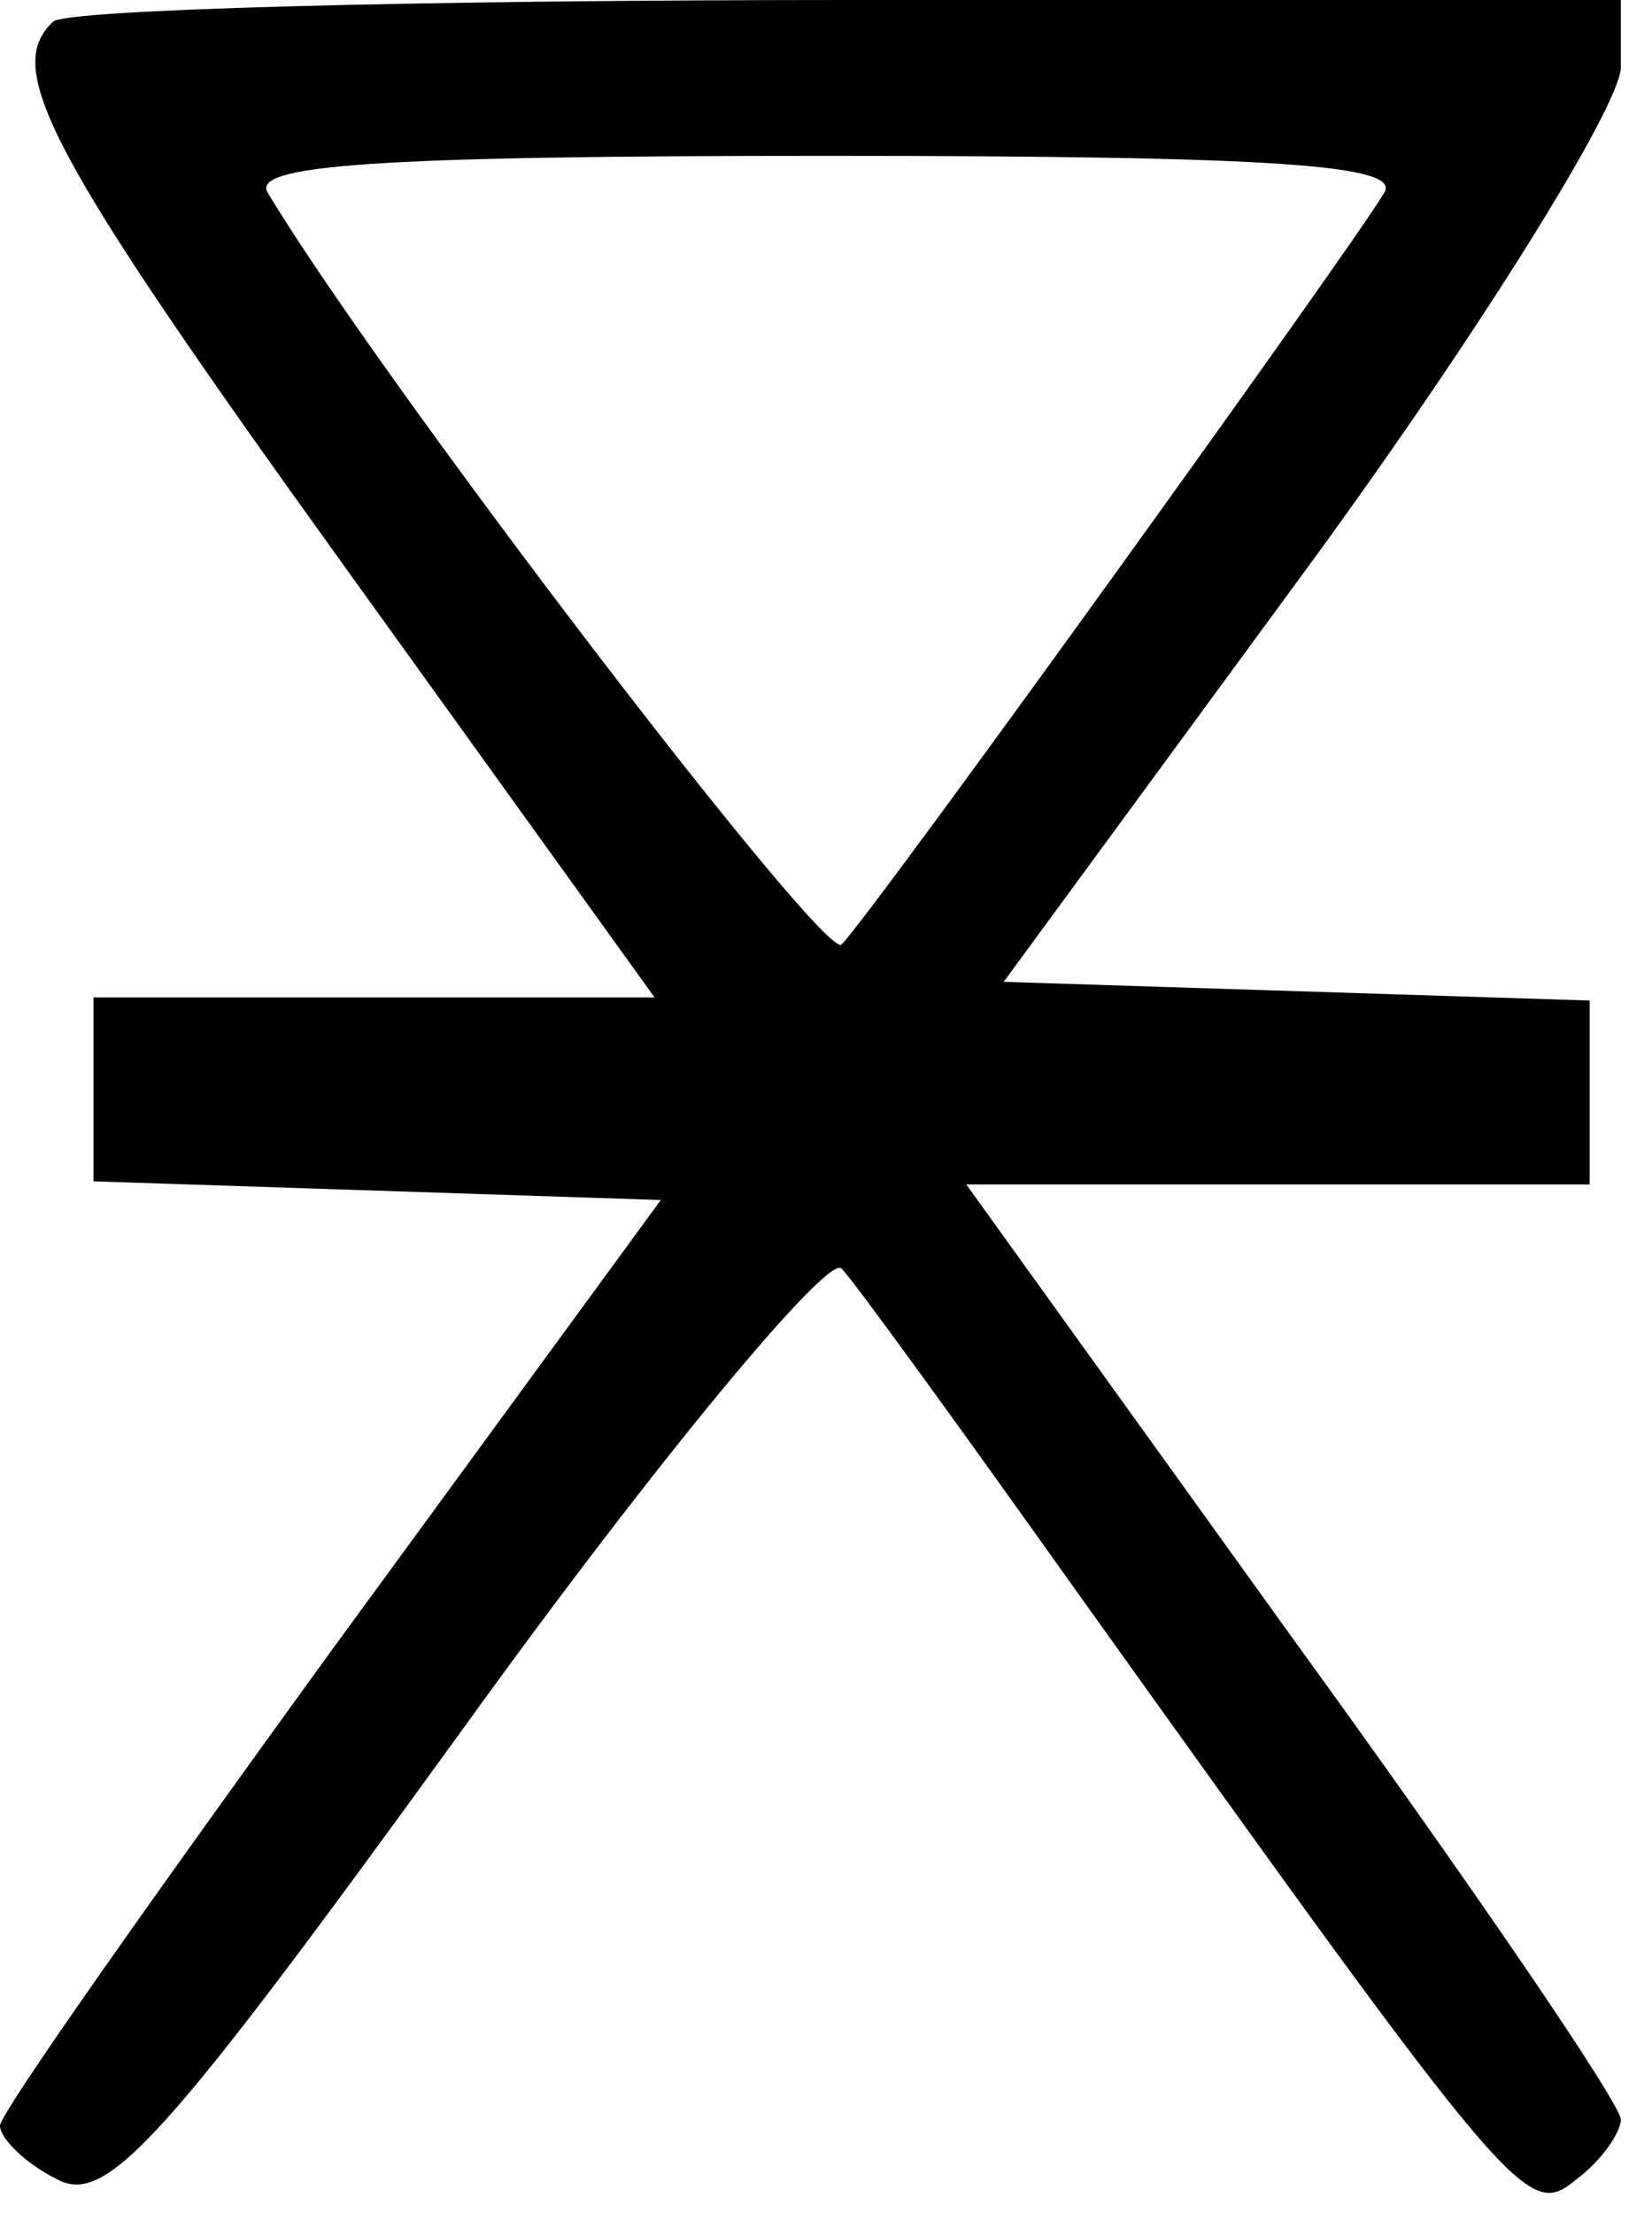
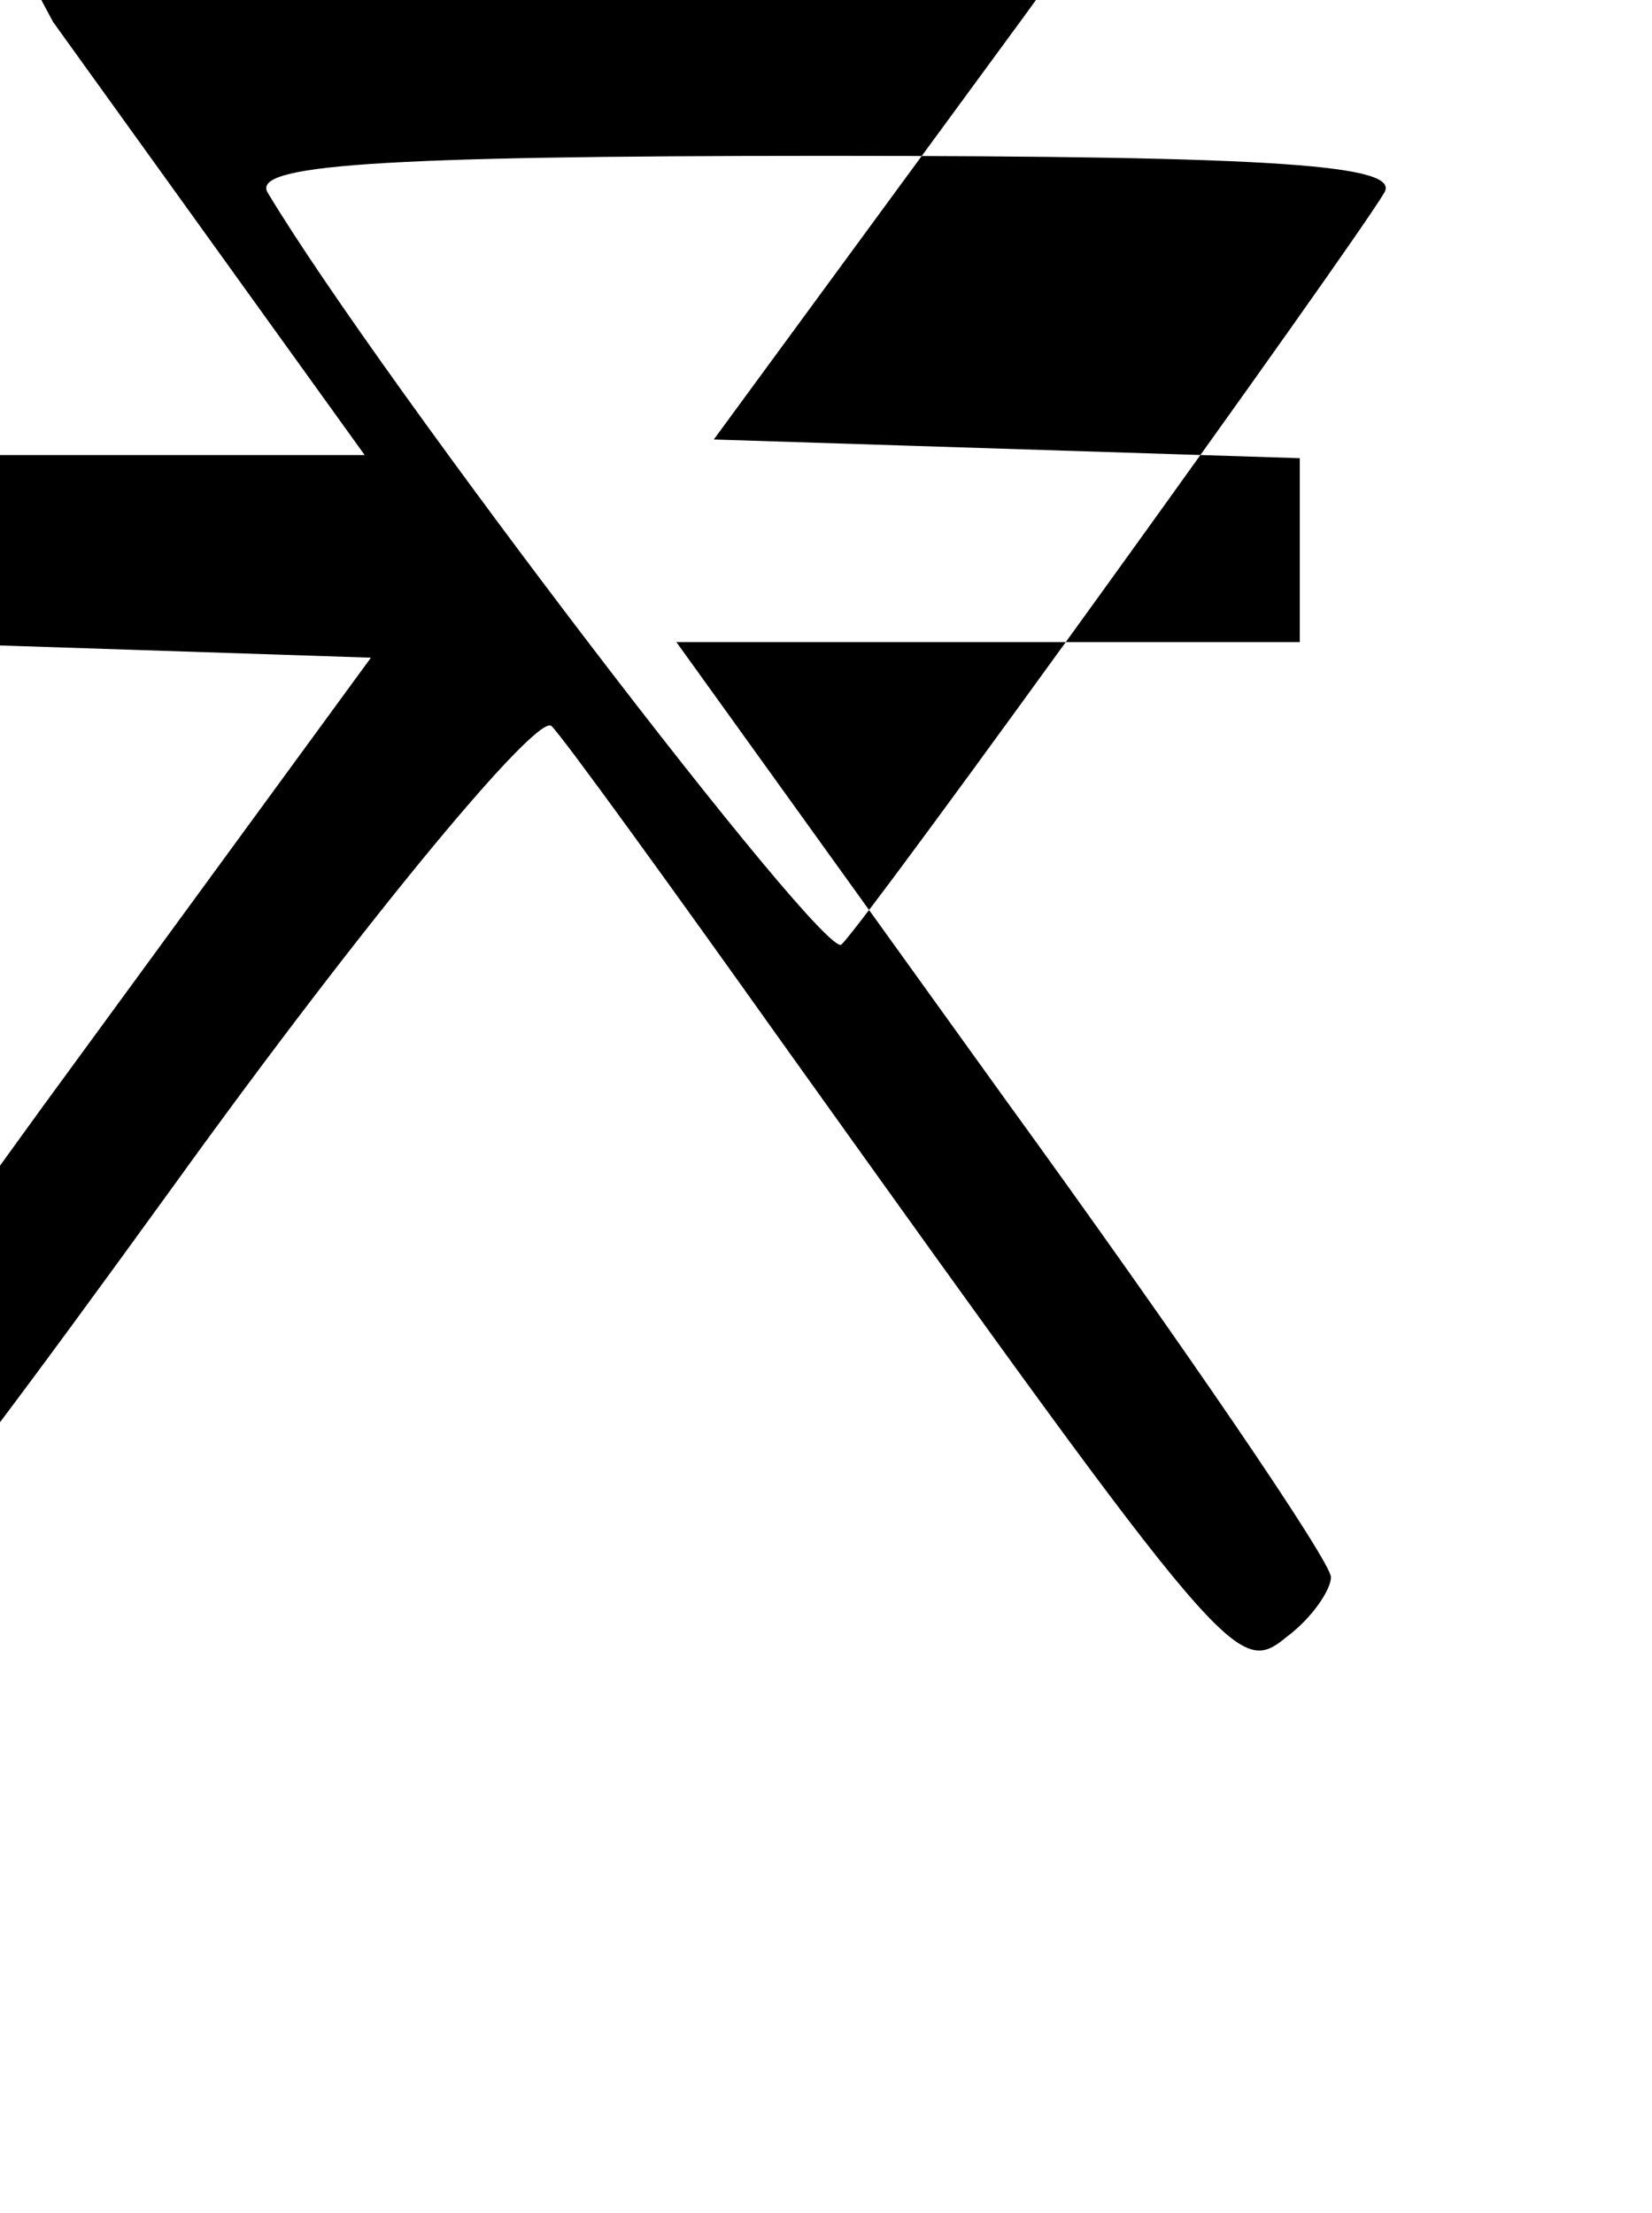
<svg xmlns="http://www.w3.org/2000/svg" version="1.0" width="53pt" height="71pt" viewBox="0 0 53 71" preserveAspectRatio="xMidYMid meet">
  <g transform="translate(0,71) scale(0.1,-0.1)" fill="#000000" stroke="none">
-     <path d="M17 703 c-16 -15 -2 -42 93 -174 l100 -139 -90 0 -90 0 0 -30 0 -29 91 -3 91 -3 -106 -145 c-58 -80 -106 -148 -106 -152 0 -4 8 -12 18 -17 16 -9 34 11 131 145 62 86 117 152 121 147 4 -4 38 -51 75 -103 143 -200 145 -202 161 -189 8 6 14 15 14 19 0 5 -47 74 -105 154 l-105 146 100 0 100 0 0 30 0 29 -94 3 -94 3 99 135 c54 74 98 145 99 158 l0 22 -248 0 c-137 0 -252 -3 -255 -7z m427 -55 c-10 -17 -164 -231 -174 -241 -5 -6 -148 181 -184 241 -6 9 33 12 179 12 146 0 185 -3 179 -12z" />
+     <path d="M17 703 l100 -139 -90 0 -90 0 0 -30 0 -29 91 -3 91 -3 -106 -145 c-58 -80 -106 -148 -106 -152 0 -4 8 -12 18 -17 16 -9 34 11 131 145 62 86 117 152 121 147 4 -4 38 -51 75 -103 143 -200 145 -202 161 -189 8 6 14 15 14 19 0 5 -47 74 -105 154 l-105 146 100 0 100 0 0 30 0 29 -94 3 -94 3 99 135 c54 74 98 145 99 158 l0 22 -248 0 c-137 0 -252 -3 -255 -7z m427 -55 c-10 -17 -164 -231 -174 -241 -5 -6 -148 181 -184 241 -6 9 33 12 179 12 146 0 185 -3 179 -12z" />
  </g>
</svg>